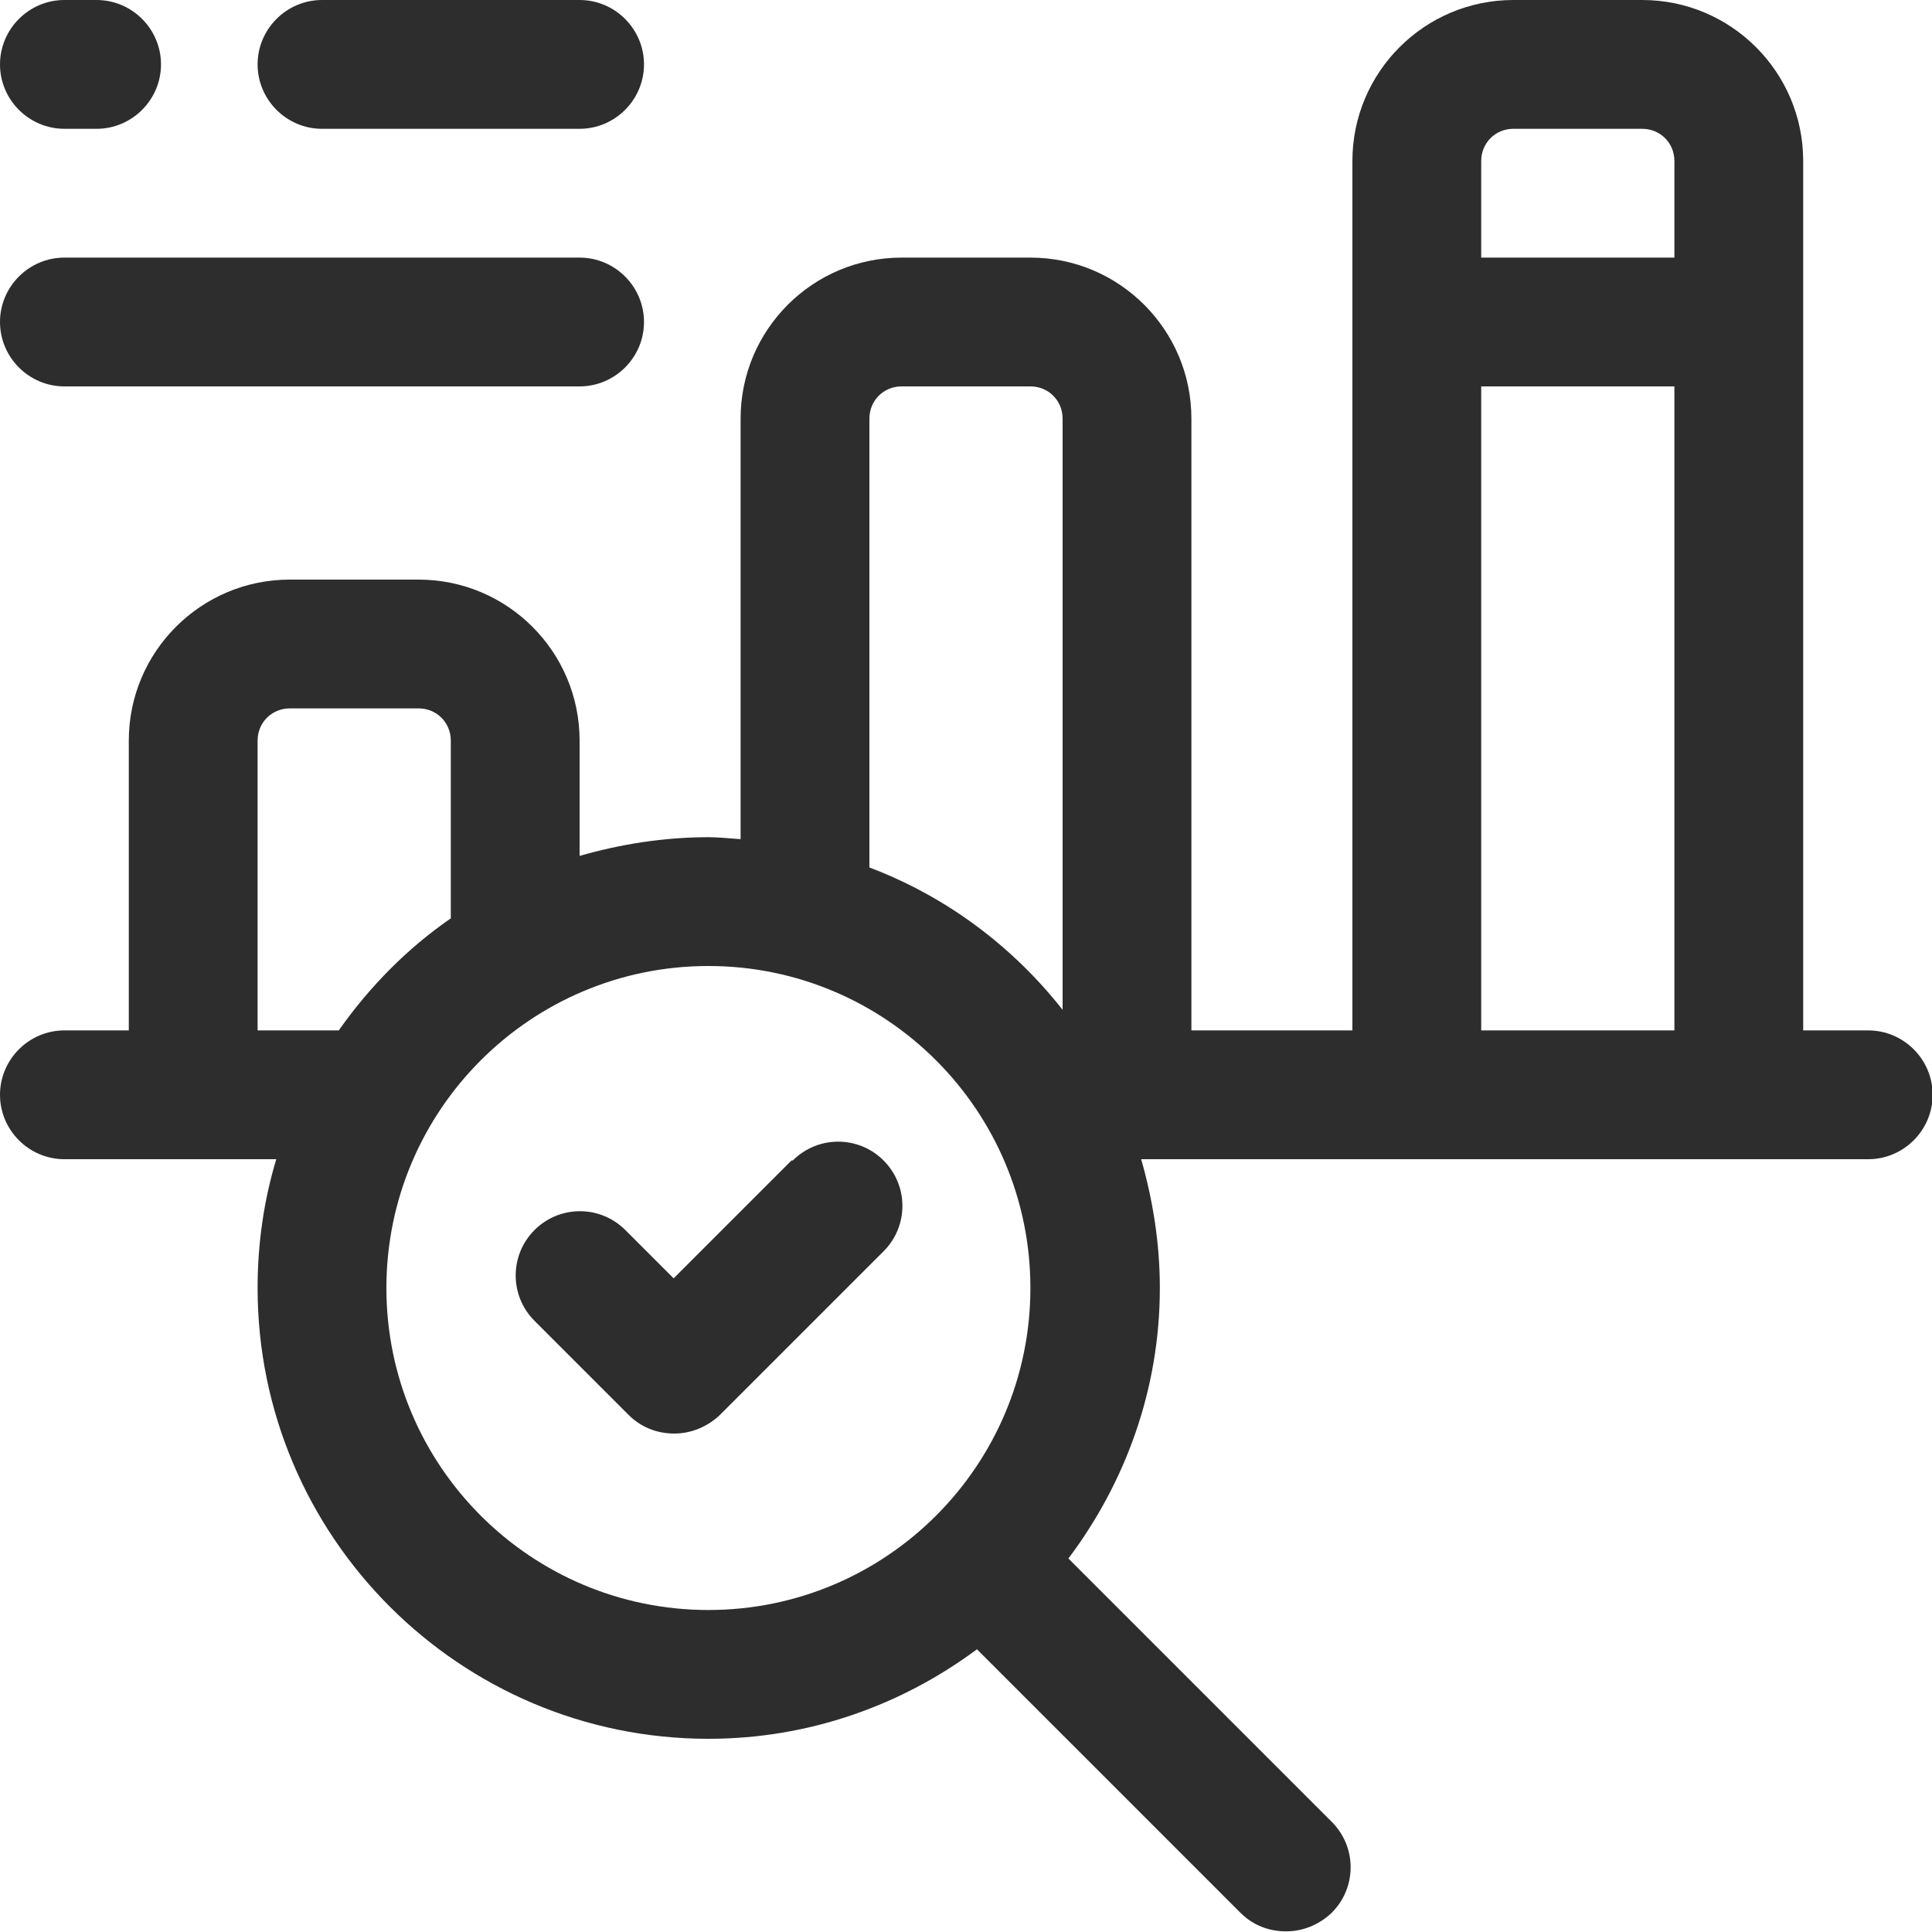
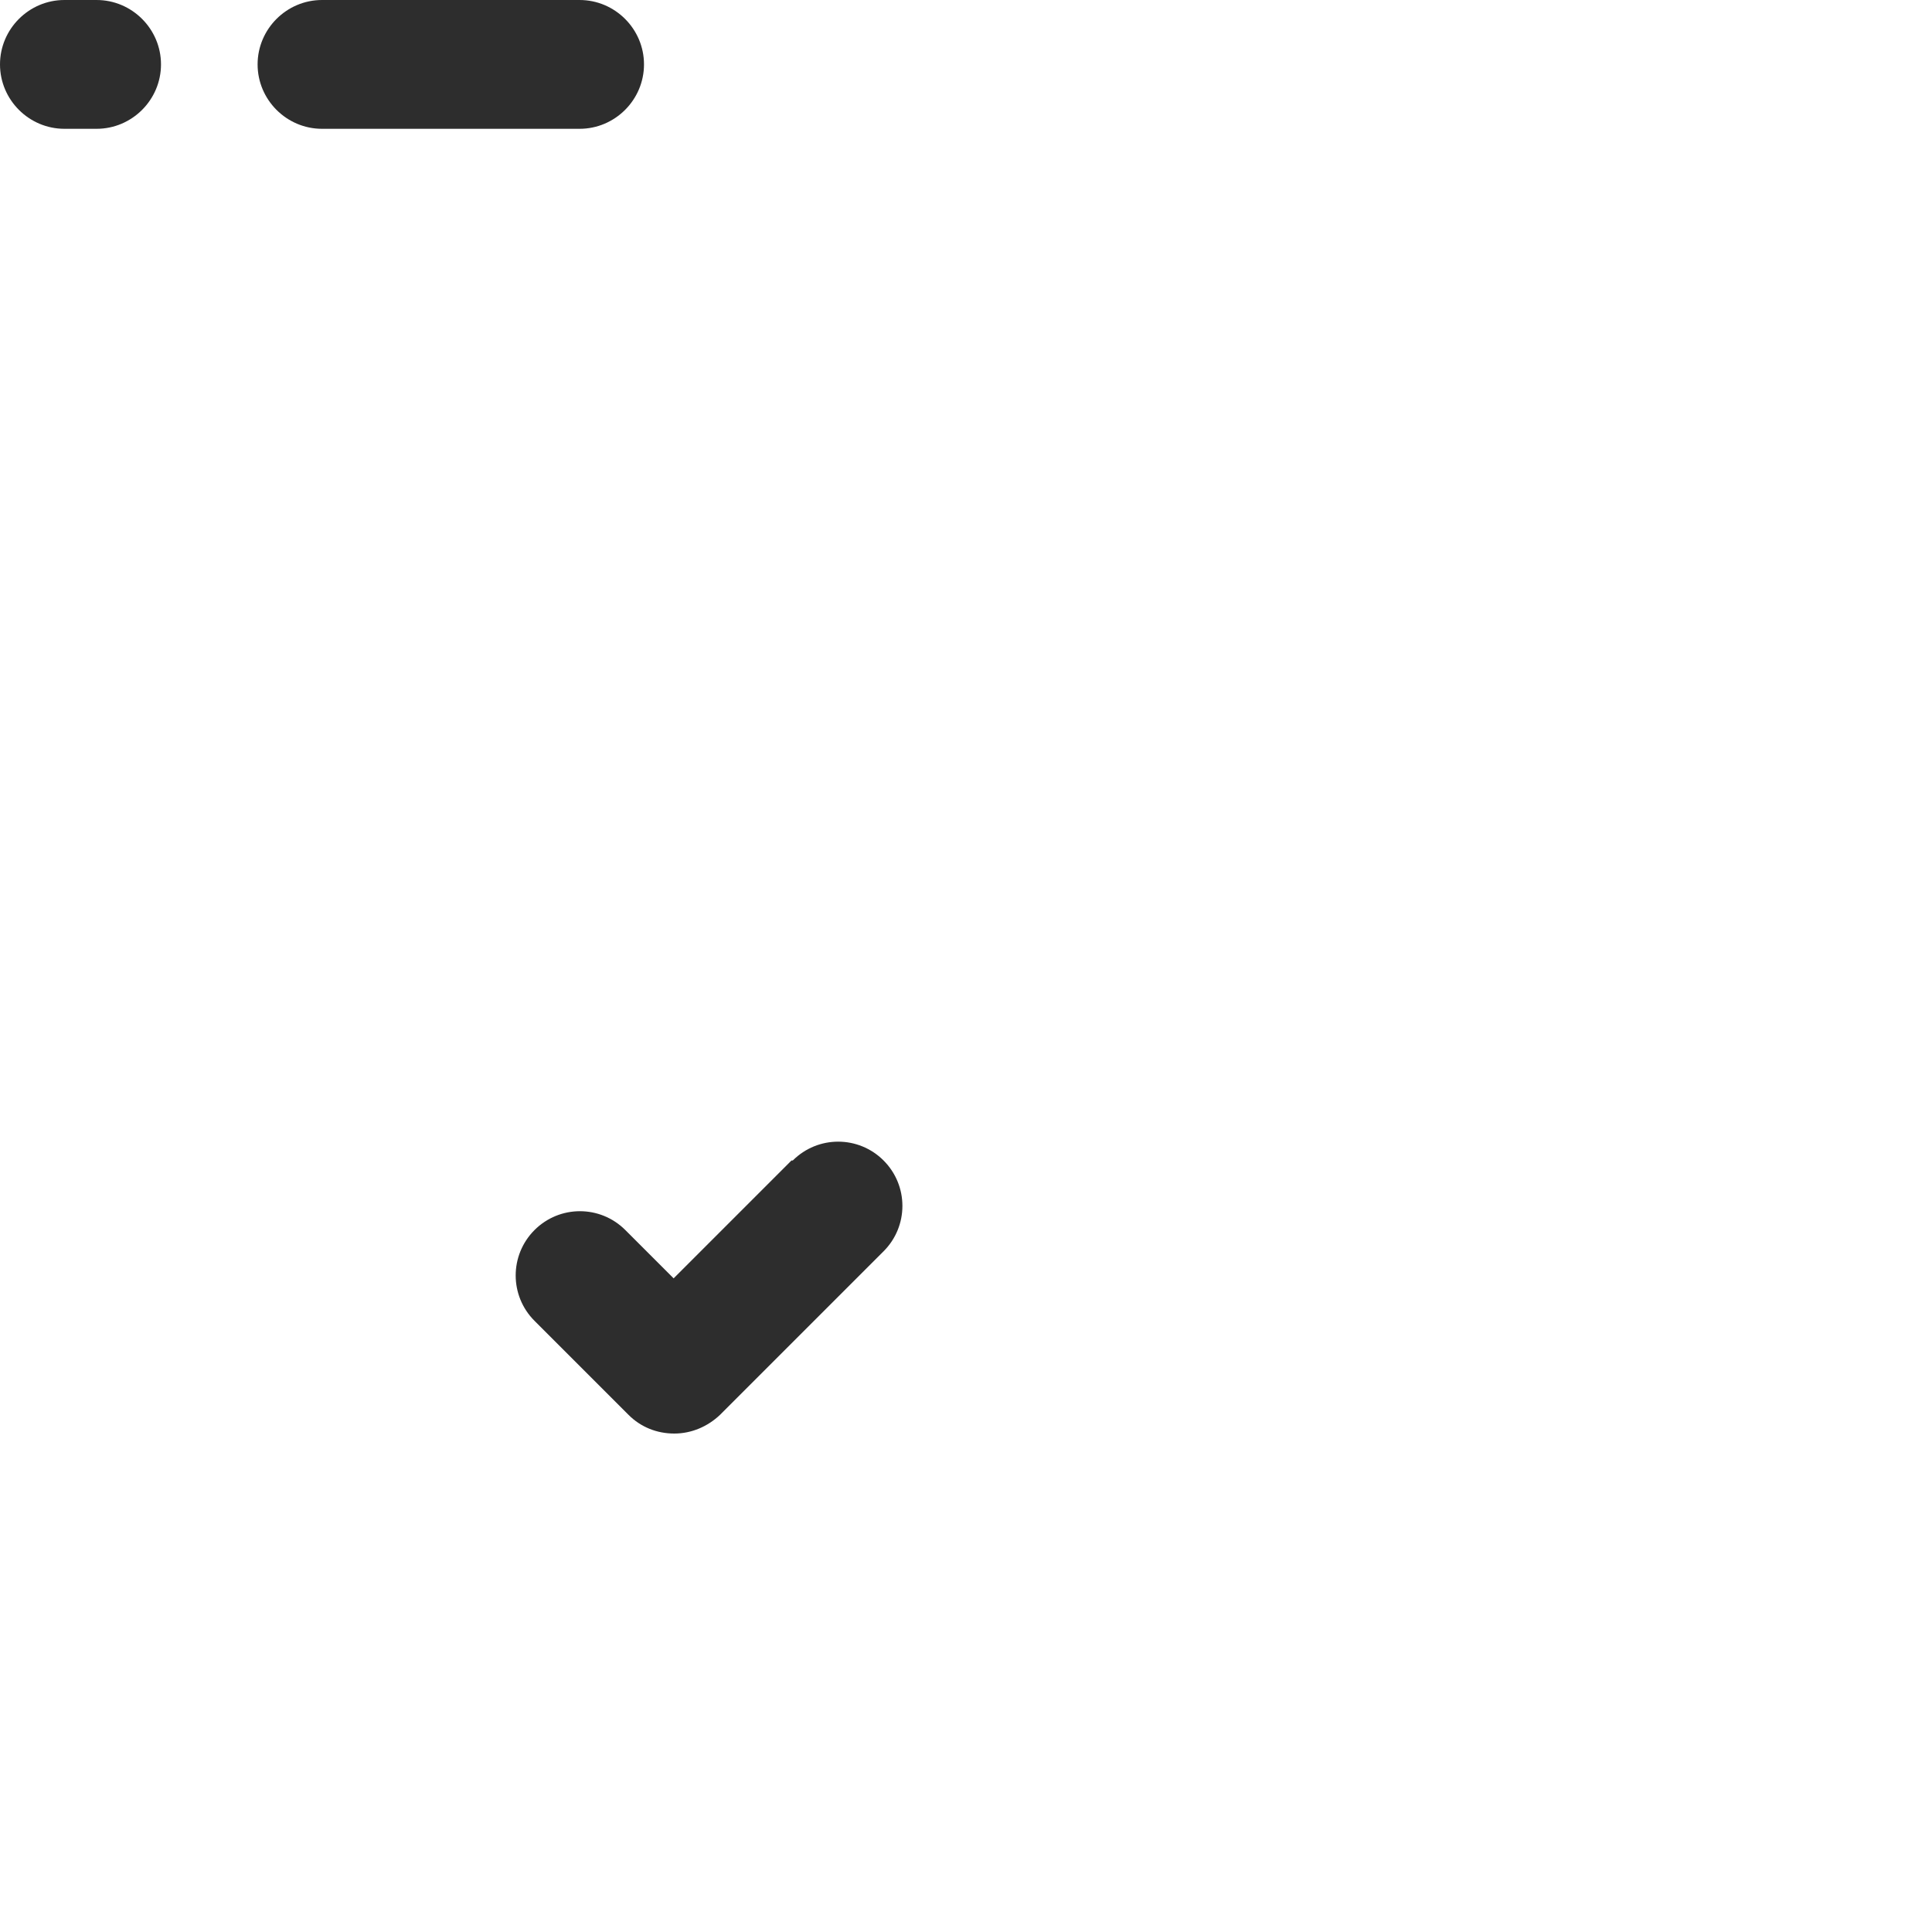
<svg xmlns="http://www.w3.org/2000/svg" id="Layer_1" data-name="Layer 1" viewBox="0 0 30 30">
  <path d="M5,2h4c.55,0,1-.45,1-1s-.45-1-1-1h-4c-.55,0-1,.45-1,1s.45,1,1,1Z" fill="#2d2d2d" />
  <path d="M1,2h.5c.55,0,1-.45,1-1s-.45-1-1-1h-.5C.45,0,0,.45,0,1s.45,1,1,1Z" fill="#2d2d2d" />
-   <path d="M1,6h8c.55,0,1-.45,1-1s-.45-1-1-1H1c-.55,0-1,.45-1,1s.45,1,1,1Z" fill="#2d2d2d" />
  <path d="M12.29,18.02l-1.83,1.83-.75-.75c-.39-.39-1.02-.39-1.41,0s-.39,1.02,0,1.41l1.46,1.46c.19.19.44.29.71.29s.52-.11.71-.29l2.54-2.54c.39-.39.39-1.02,0-1.41s-1.02-.39-1.41,0Z" fill="#2d2d2d" />
-   <path d="M29,16h-1V2.5c0-1.38-1.12-2.5-2.5-2.5h-2c-1.38,0-2.5,1.12-2.5,2.5v13.5h-2.5V6.5c0-1.38-1.12-2.5-2.5-2.5h-2c-1.38,0-2.5,1.12-2.5,2.5v6.53c-.17-.01-.33-.03-.5-.03-.7,0-1.37.11-2,.29v-1.79c0-1.38-1.12-2.5-2.5-2.5h-2c-1.38,0-2.5,1.12-2.5,2.5v4.5h-1c-.55,0-1,.45-1,1s.45,1,1,1h3.29c-.19.63-.29,1.3-.29,2,0,3.86,3.14,7,7,7,1.56,0,3-.52,4.17-1.39l4.09,4.09c.2.2.45.29.71.29s.51-.1.71-.29c.39-.39.39-1.02,0-1.41l-4.09-4.09c.88-1.17,1.42-2.62,1.42-4.2,0-.7-.11-1.37-.29-2h11.29c.55,0,1-.45,1-1s-.45-1-1-1ZM23.5,2h2c.28,0,.5.22.5.5v1.5h-3v-1.5c0-.28.22-.5.5-.5ZM23,6h3v10h-3V6ZM13.5,6.5c0-.28.22-.5.5-.5h2c.28,0,.5.22.5.5v9.18c-.78-.99-1.81-1.76-3-2.21v-6.97ZM4,16v-4.5c0-.28.22-.5.5-.5h2c.28,0,.5.22.5.5v2.76c-.68.47-1.26,1.06-1.74,1.74h-1.26ZM6,20c0-2.76,2.24-5,5-5s5,2.24,5,5-2.24,5-5,5-5-2.24-5-5Z" fill="#2d2d2d" />
</svg>